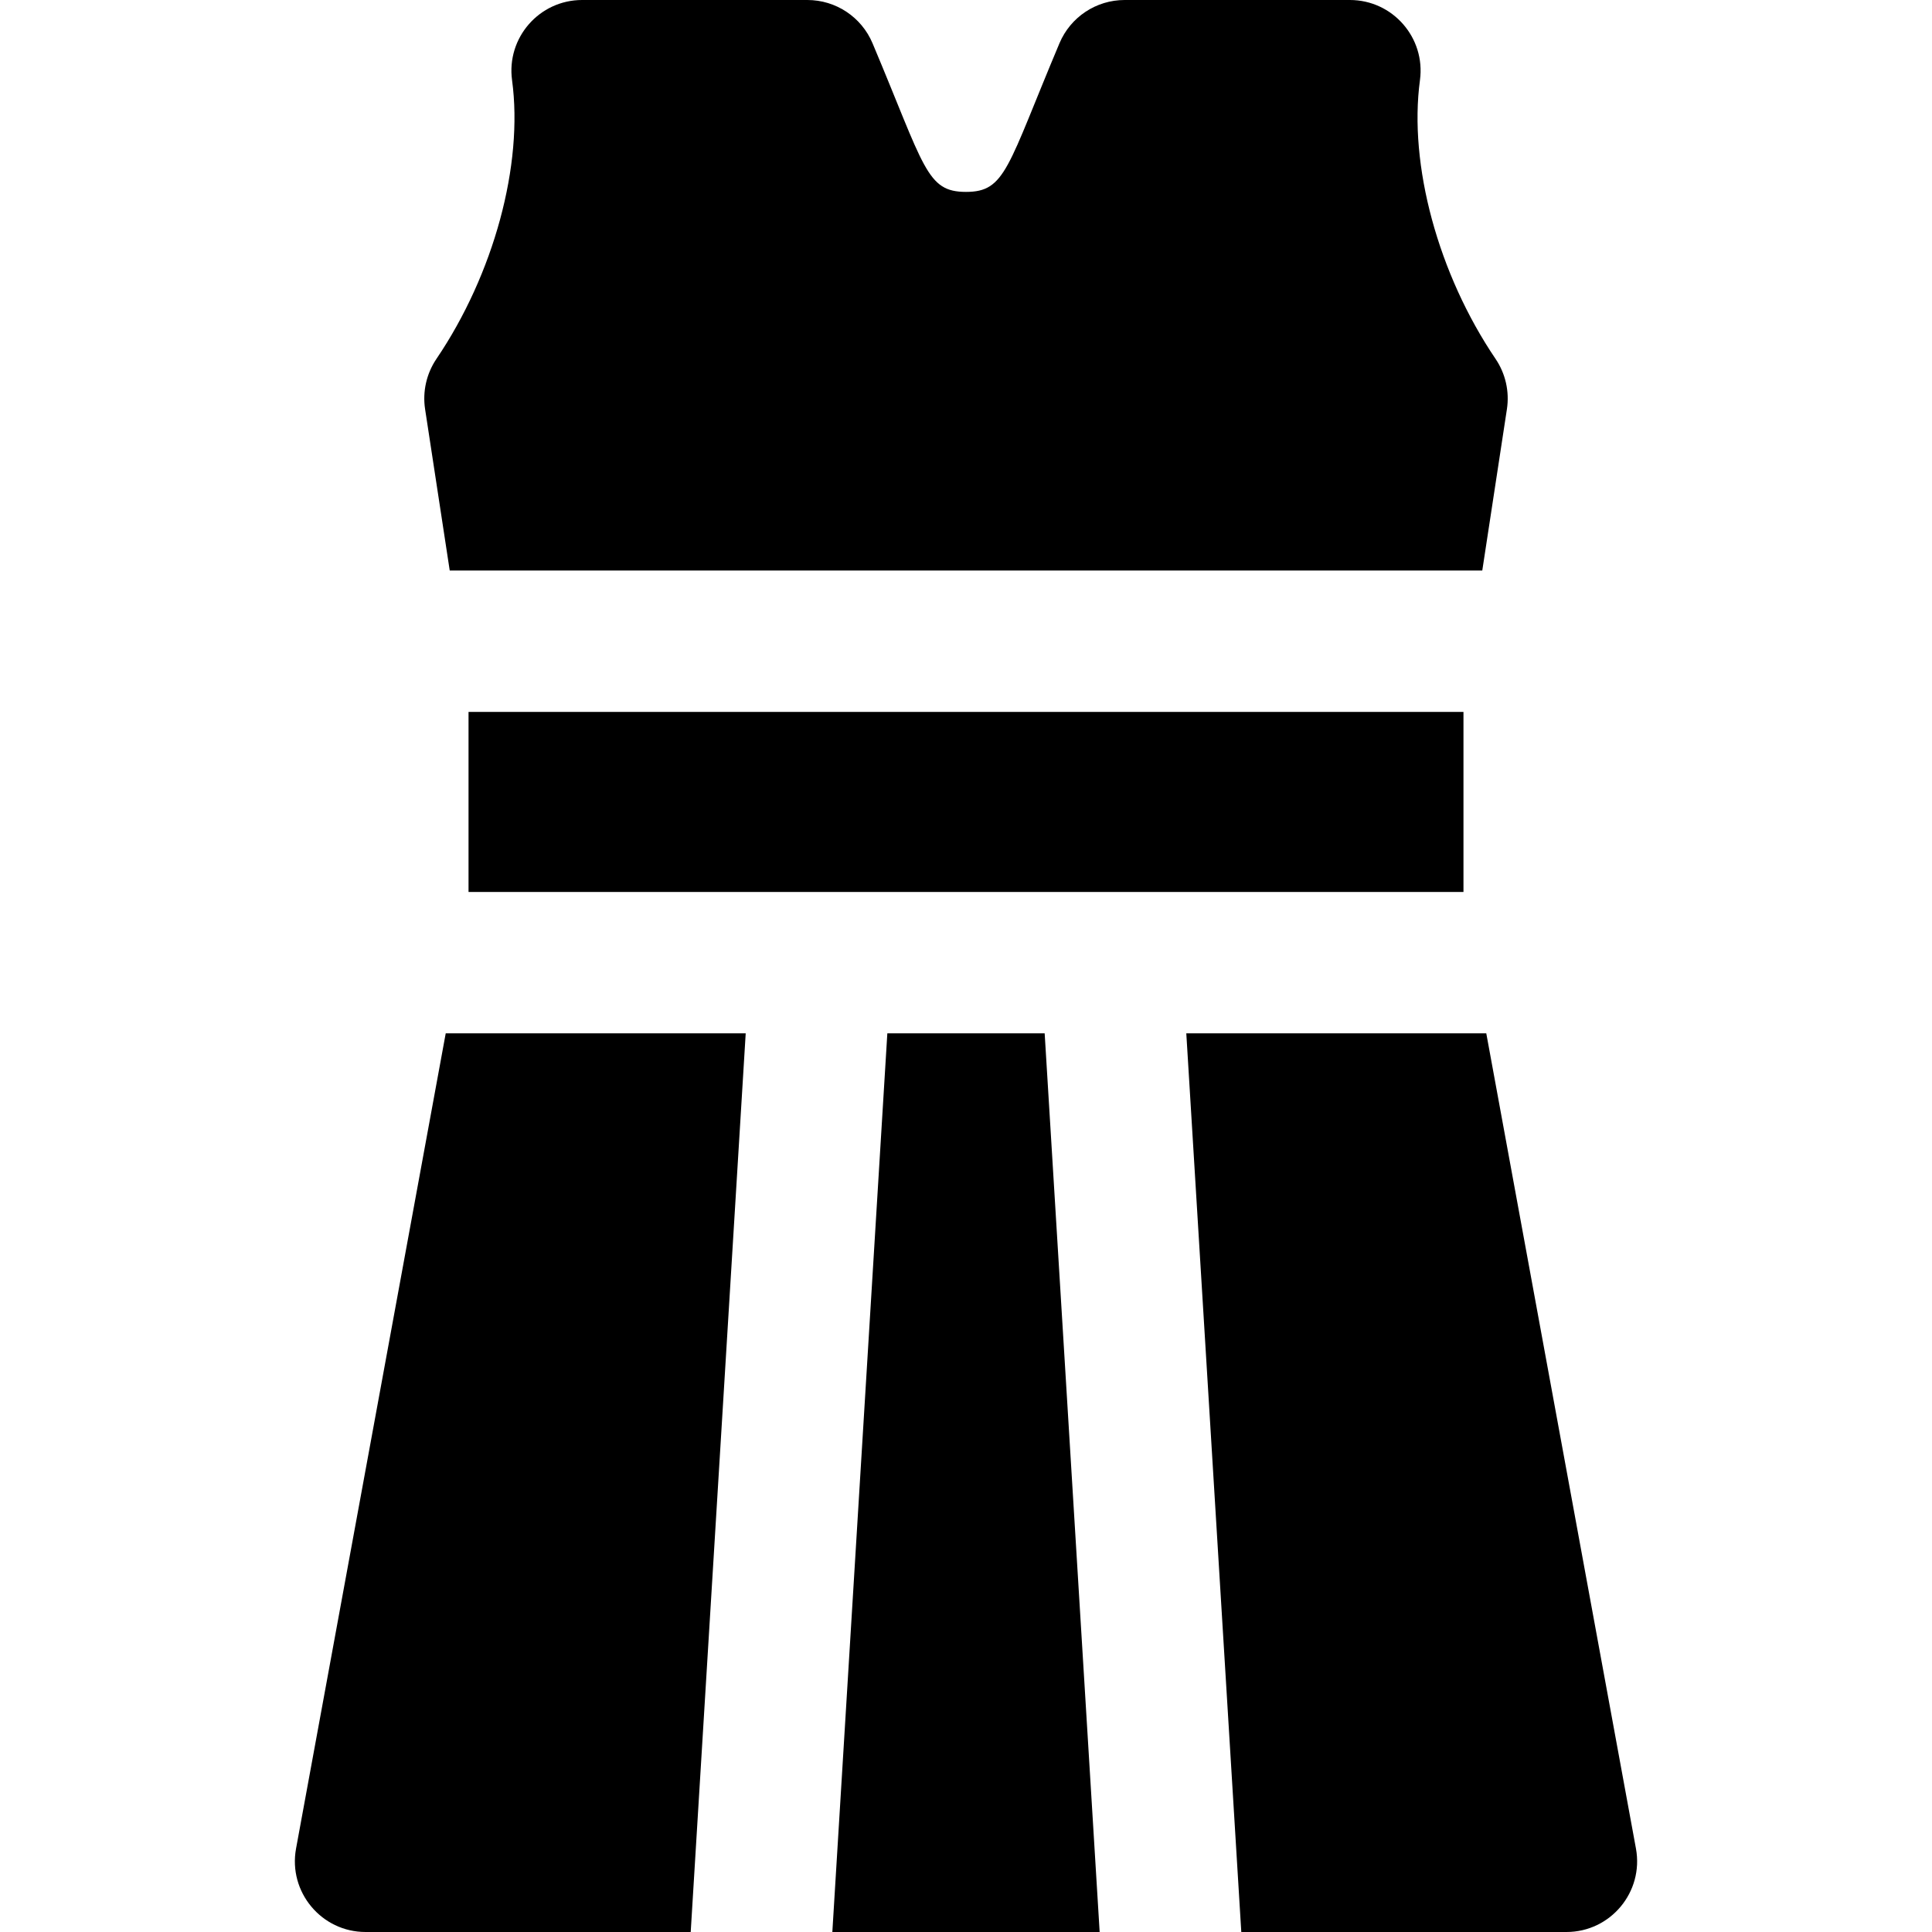
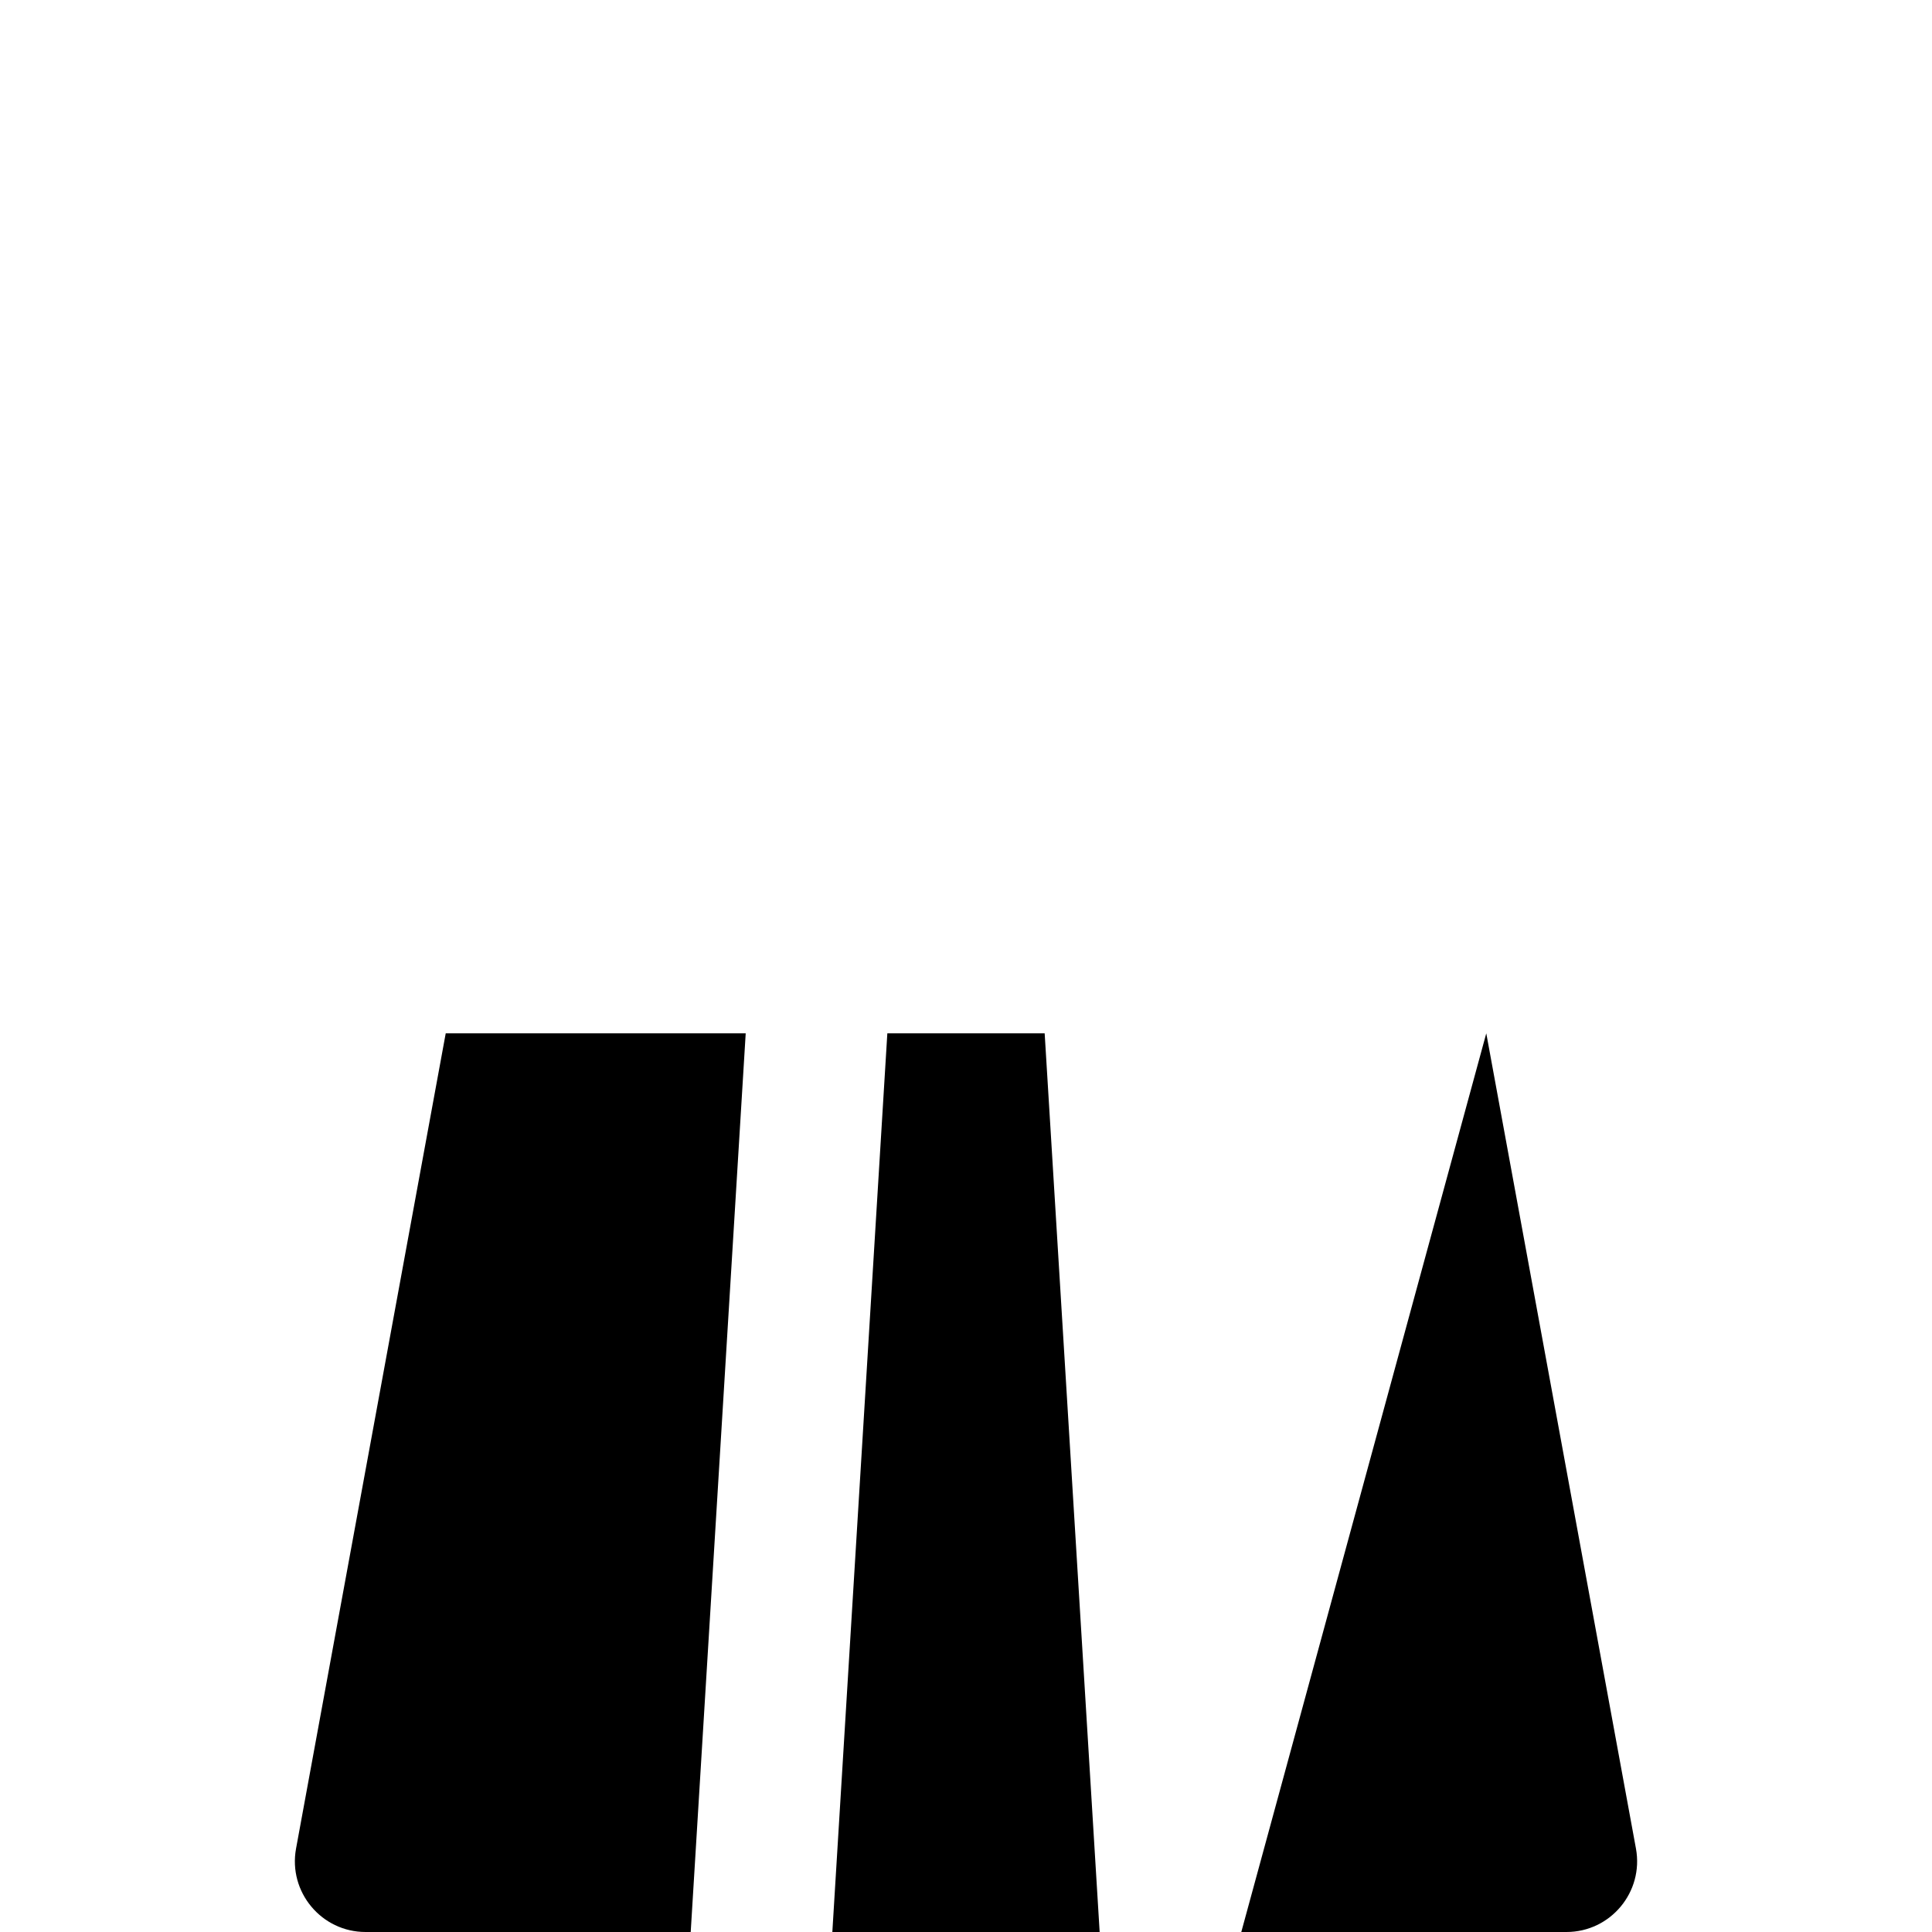
<svg xmlns="http://www.w3.org/2000/svg" fill="#000000" version="1.1" id="Layer_1" viewBox="0 0 512 512" xml:space="preserve">
  <g>
    <g>
-       <rect x="124.166" y="188.666" width="263.667" height="47.716" />
-     </g>
+       </g>
  </g>
  <g>
    <g>
-       <path d="M396.336,95.103c-15.2-22.438-23.065-51.432-20.034-73.864C377.82,10,369.068,0,357.738,0h-59.704    c-7.535,0-14.337,4.516-17.263,11.46C266.917,44.349,266.528,50.854,256,50.854c-10.535,0-10.898-6.46-24.771-39.394    C228.303,4.516,221.501,0,213.966,0h-59.704c-11.344,0-20.083,10.016-18.562,21.245c3.035,22.414-4.83,51.406-20.038,73.86    c-2.645,3.906-3.72,8.667-3.007,13.331l6.529,42.763h273.634l6.529-42.763C400.058,103.772,398.984,99.01,396.336,95.103z" />
-     </g>
+       </g>
  </g>
  <g>
    <g>
      <polygon points="276.846,273.843 235.154,273.843 220.579,512 291.42,512   " />
    </g>
  </g>
  <g>
    <g>
-       <path d="M433.544,489.885l-39.666-216.043H314.38L328.955,512h86.165C426.827,512,435.652,501.372,433.544,489.885z" />
+       <path d="M433.544,489.885l-39.666-216.043L328.955,512h86.165C426.827,512,435.652,501.372,433.544,489.885z" />
    </g>
  </g>
  <g>
    <g>
      <path d="M118.122,273.843L78.457,489.885C76.343,501.399,85.202,512,96.88,512h86.165l14.575-238.157H118.122z" />
    </g>
  </g>
</svg>